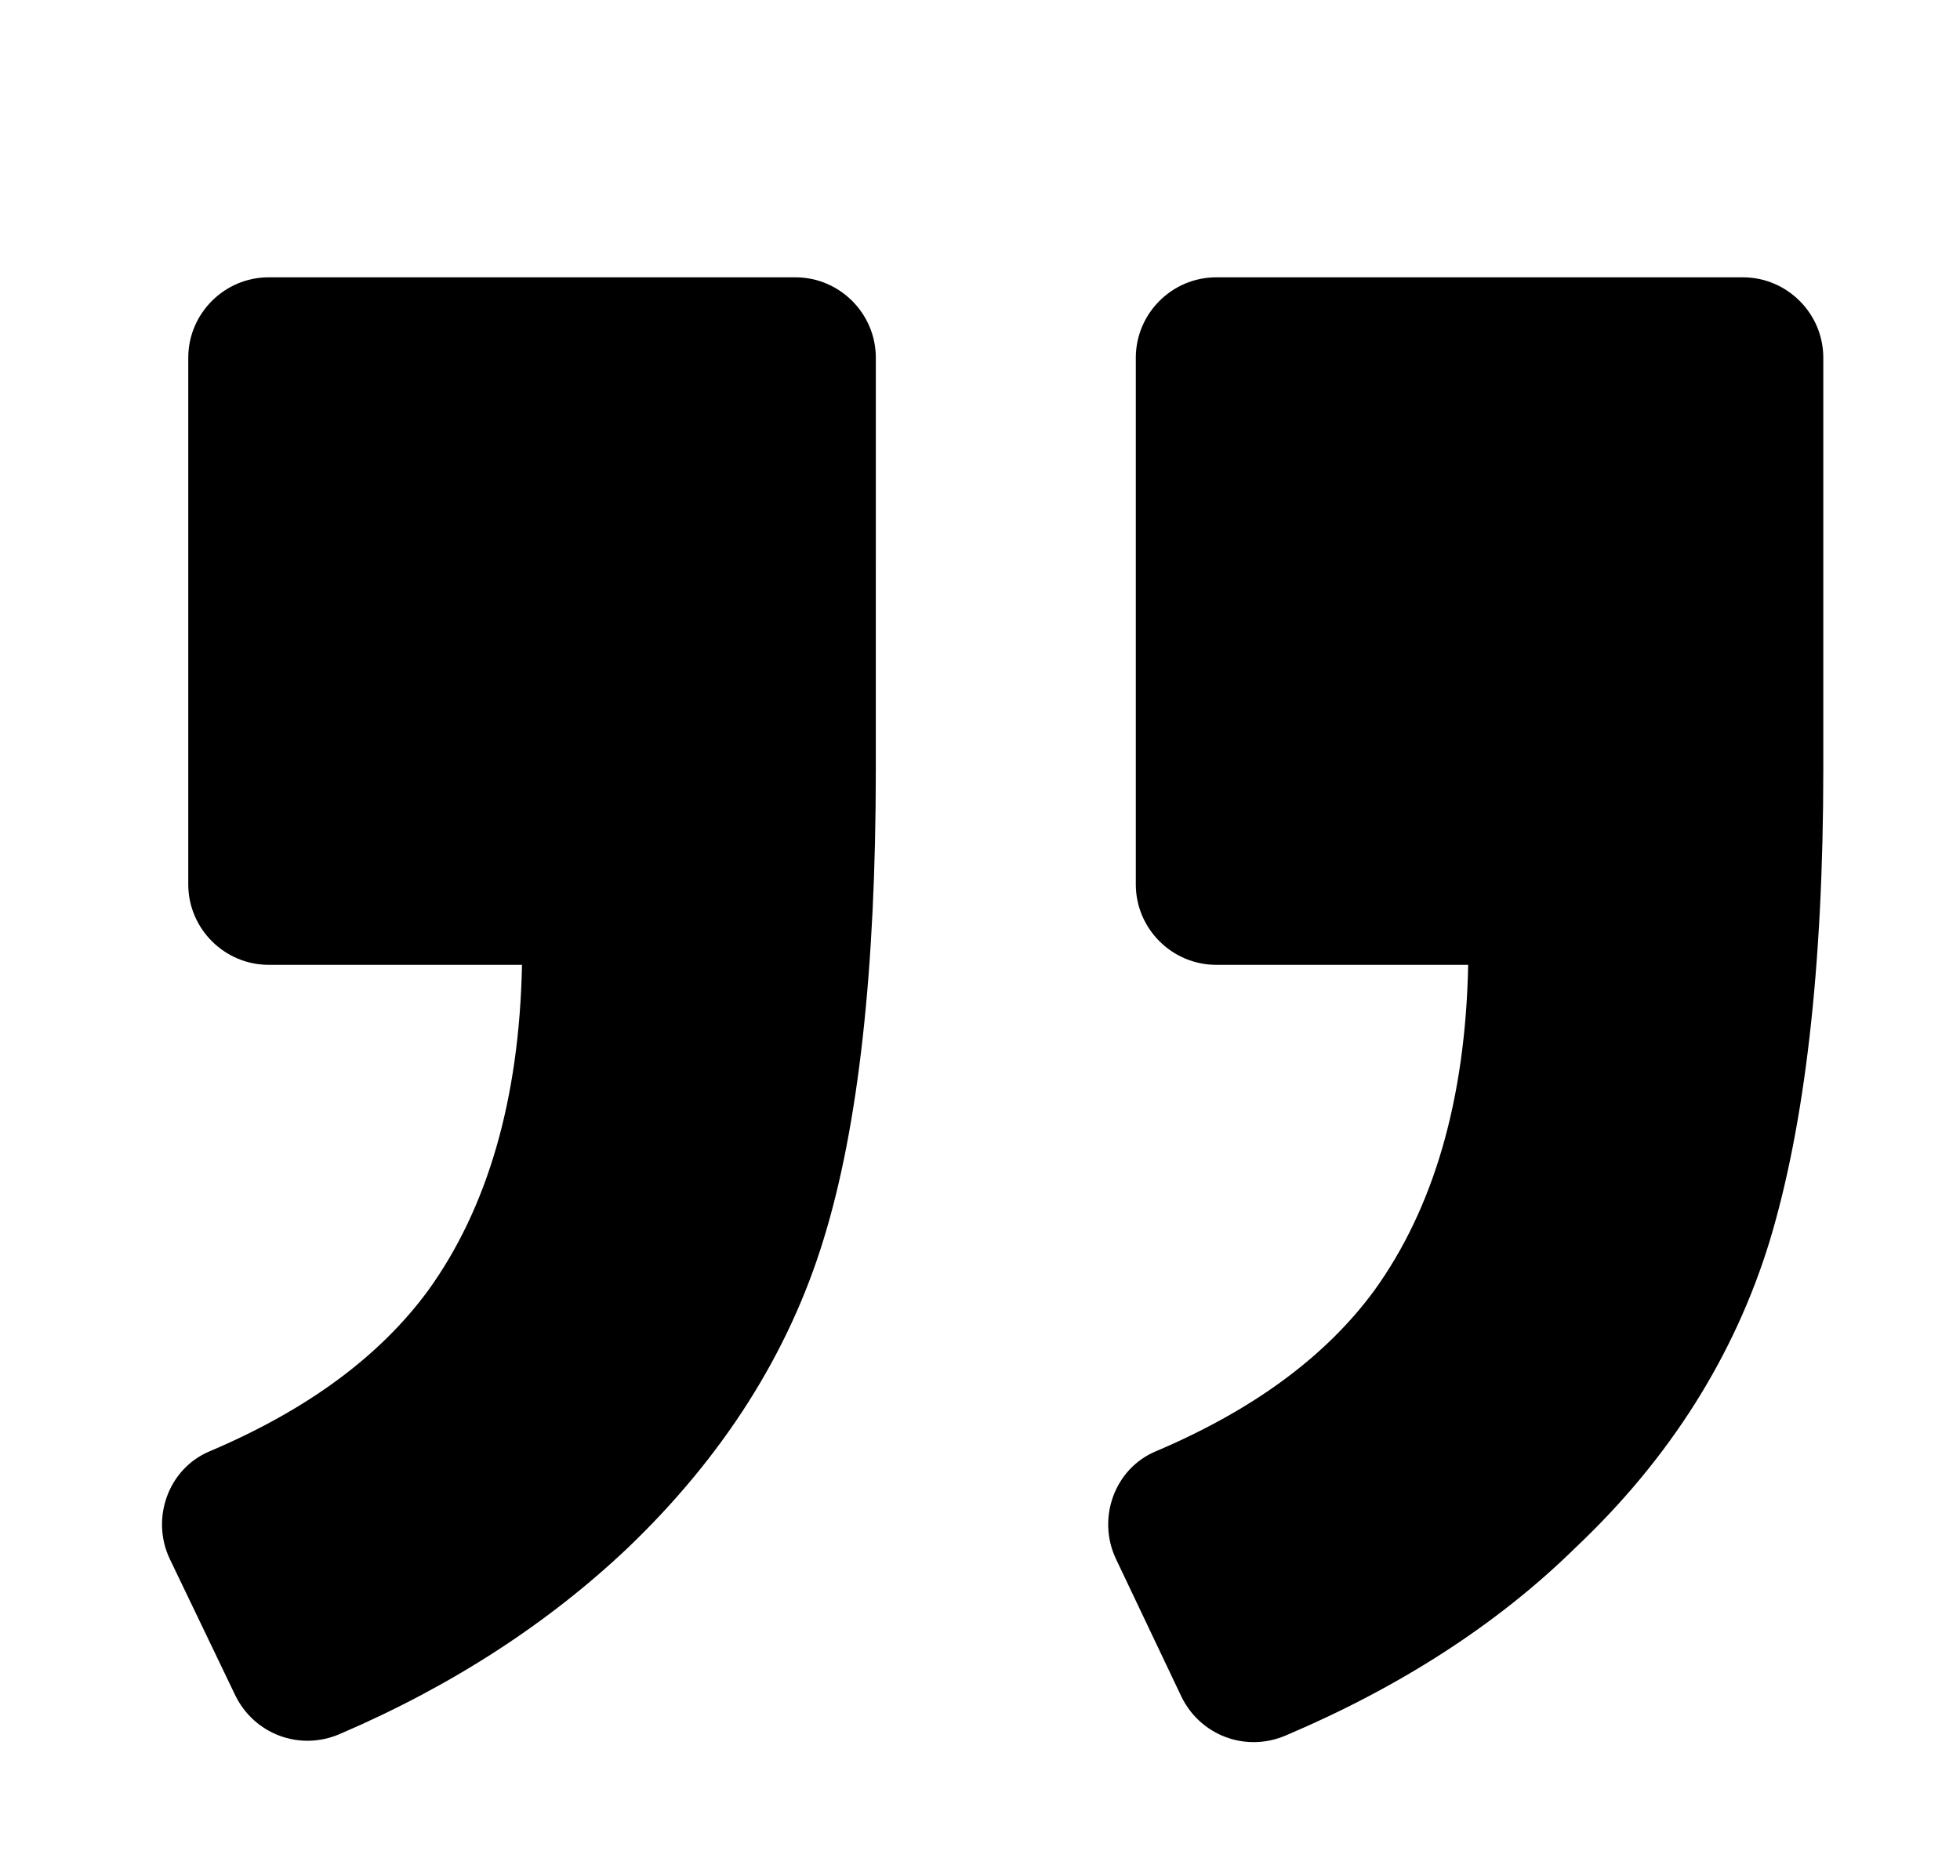
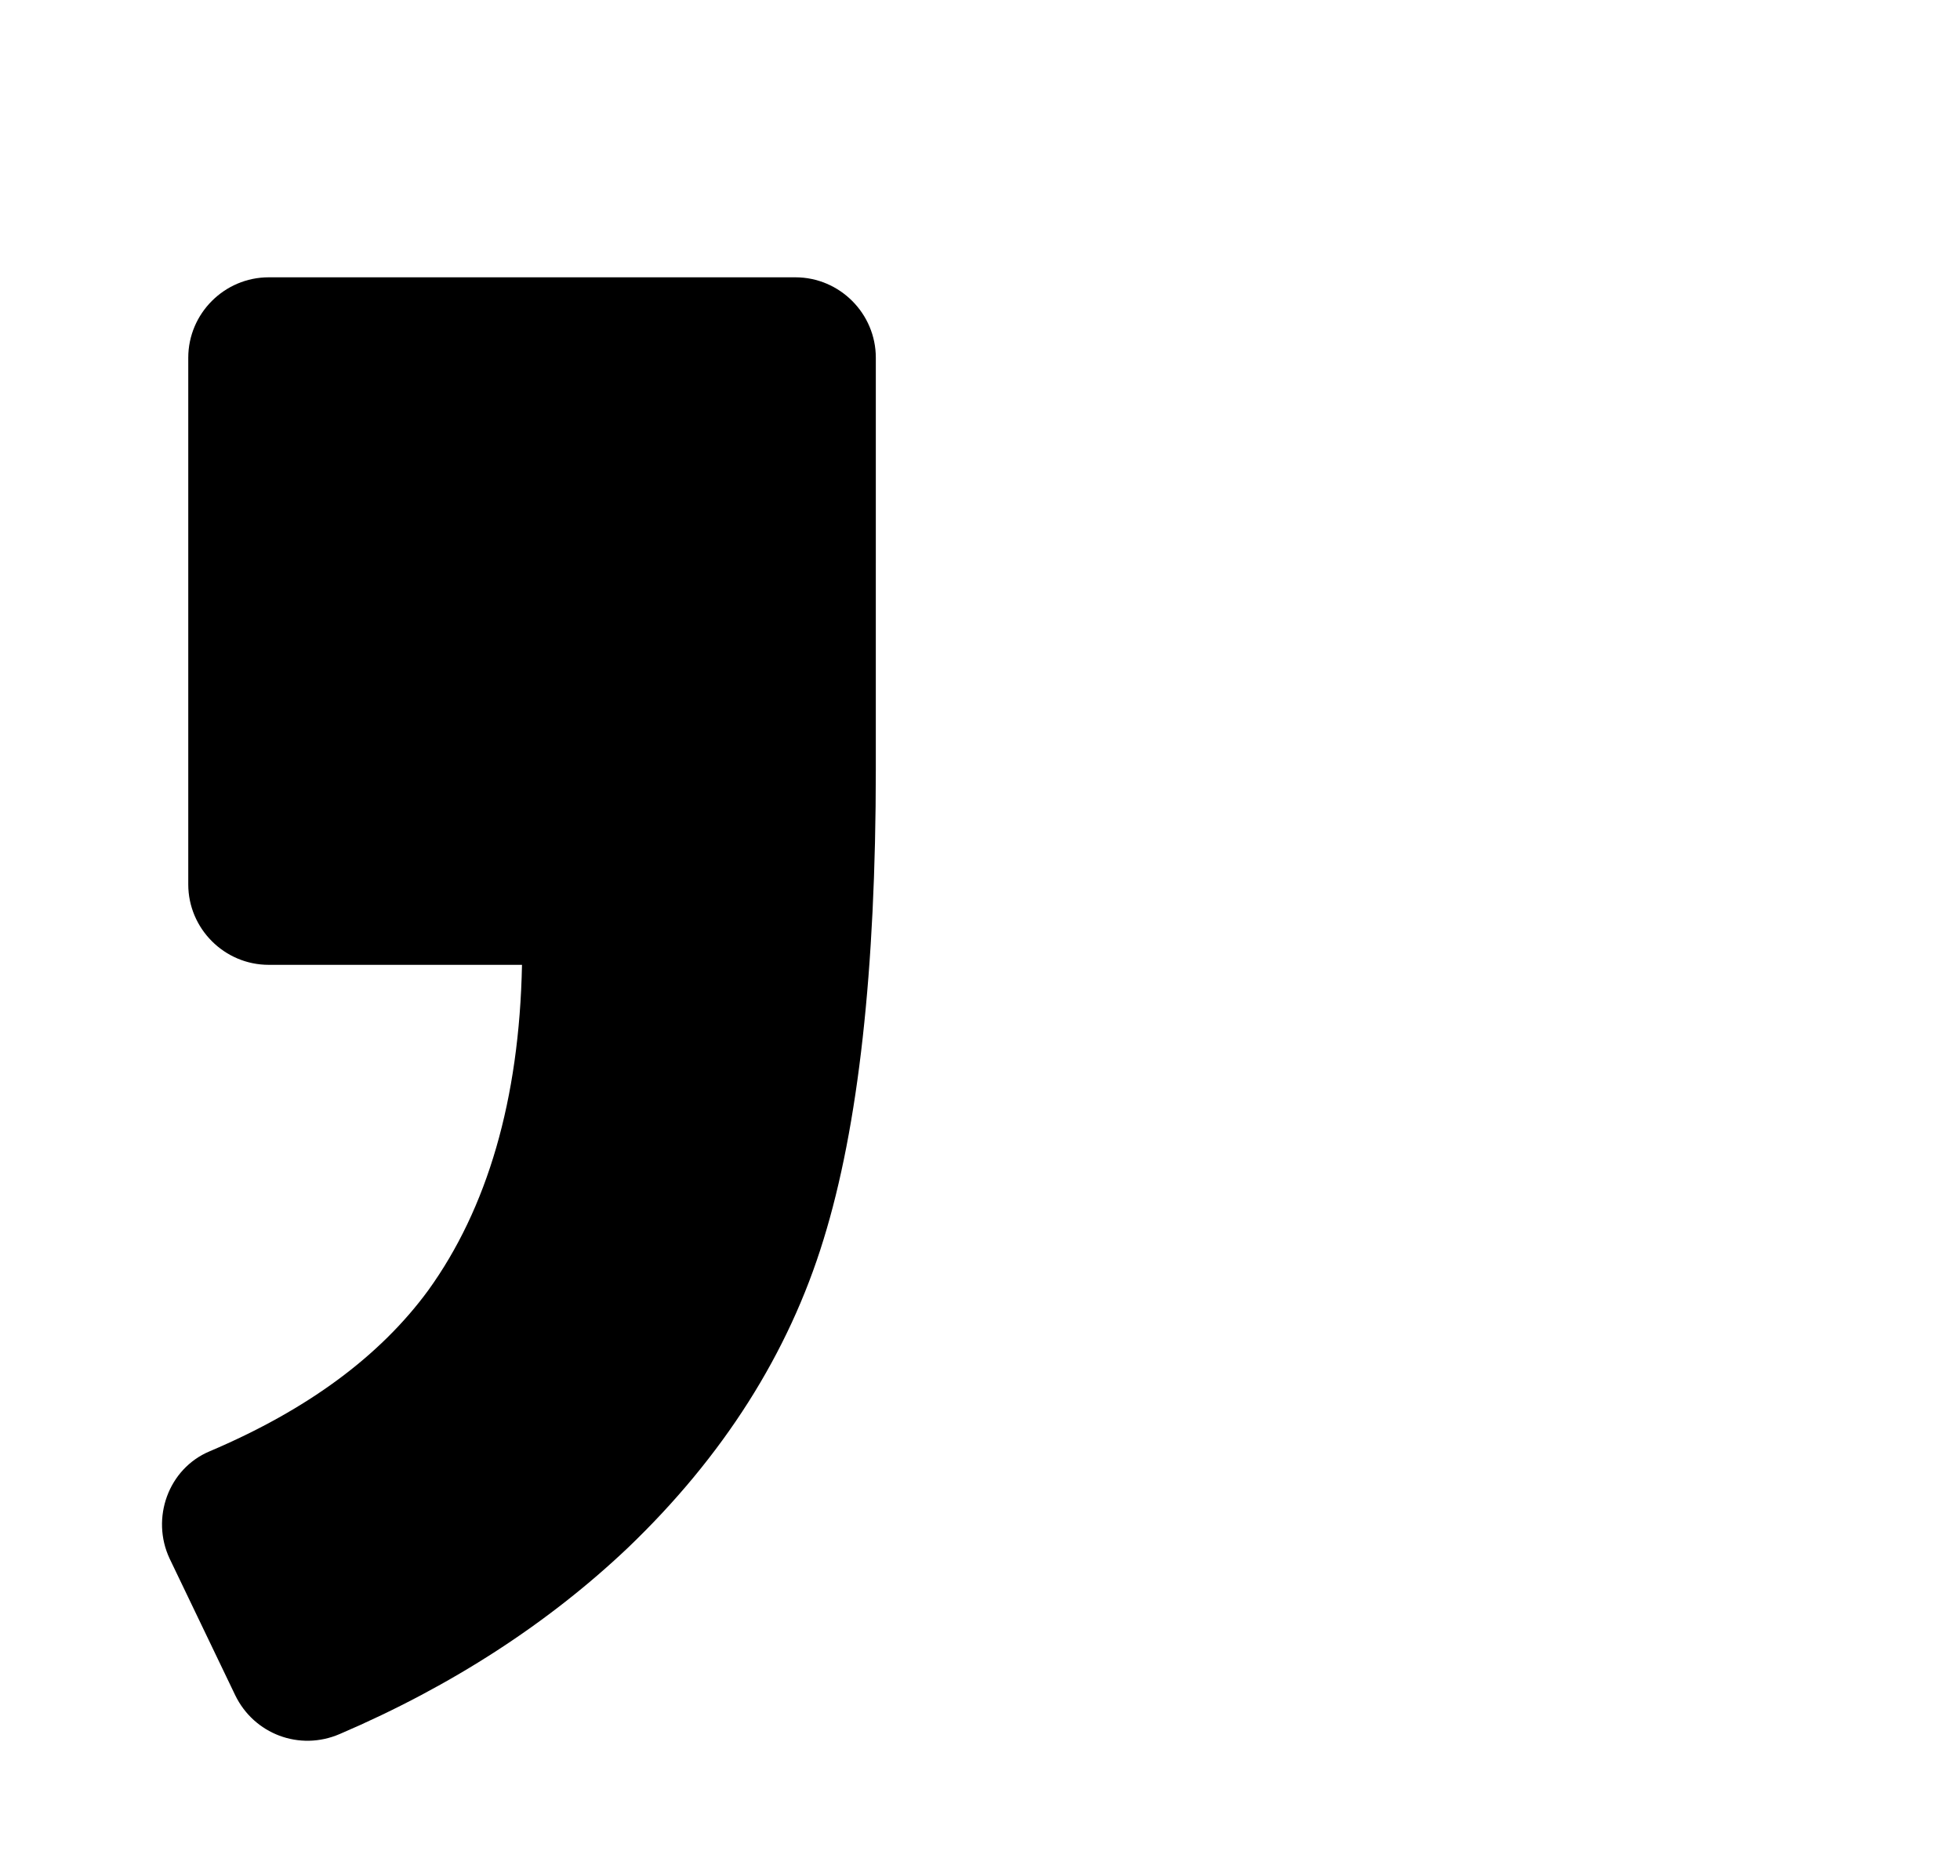
<svg xmlns="http://www.w3.org/2000/svg" xmlns:xlink="http://www.w3.org/1999/xlink" id="Calque_1" x="0px" y="0px" width="117px" height="112px" viewBox="0 0 117 112" style="enable-background:new 0 0 117 112;" xml:space="preserve">
  <g>
    <g>
      <defs>
        <rect id="SVGID_1_" x="9" y="16" width="99.84" height="88" />
      </defs>
      <clipPath id="SVGID_2_">
        <use xlink:href="#SVGID_1_" style="overflow:visible;" />
      </clipPath>
-       <path style="clip-path:url(#SVGID_2_);" d="M69,86.637c-2.48,1.039-3.519,4-2.398,6.399l3.918,8.242    c1.121,2.32,3.84,3.359,6.242,2.32c6.797-2.883,12.637-6.64,17.277-11.199    c5.68-5.363,9.52-11.524,11.602-18.32C107.719,67.196,108.84,57.836,108.84,45.918V21.356    c0-2.641-2.16-4.801-4.801-4.801H72.602c-2.641,0-4.801,2.16-4.801,4.801V52.797    c0,2.641,2.16,4.801,4.801,4.801h15.039c-0.16,8.078-2.082,14.559-5.602,19.438    C79.16,80.958,74.84,84.157,69,86.637L69,86.637z M69,86.637" />
      <path style="clip-path:url(#SVGID_2_);" d="M12.52,86.637c-2.481,1.039-3.52,4-2.399,6.399l3.918,8.16    c1.121,2.32,3.84,3.359,6.242,2.32c6.719-2.879,12.481-6.641,17.2-11.117    c5.679-5.441,9.597-11.602,11.679-18.402c2.078-6.719,3.121-16.079,3.121-28.079V21.356    c0-2.641-2.16-4.801-4.8-4.801H16.039c-2.64,0-4.801,2.16-4.801,4.801V52.797    c0,2.641,2.161,4.801,4.801,4.801h15.121c-0.16,8.078-2.082,14.559-5.601,19.438    C22.68,80.958,18.36,84.157,12.52,86.637L12.52,86.637z M12.52,86.637" />
    </g>
  </g>
</svg>